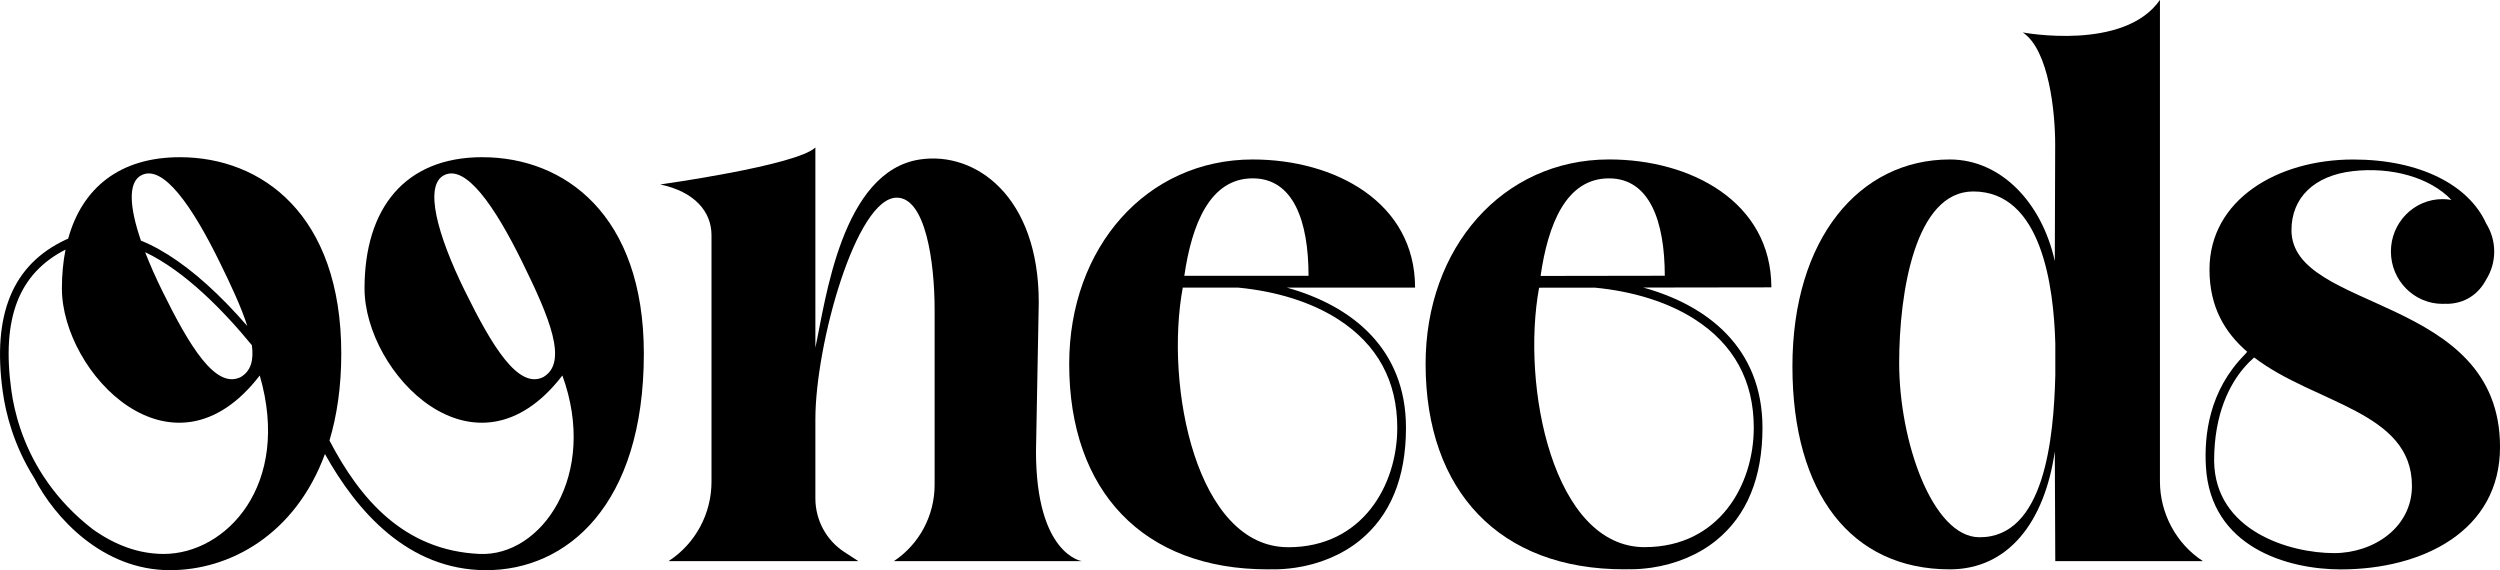
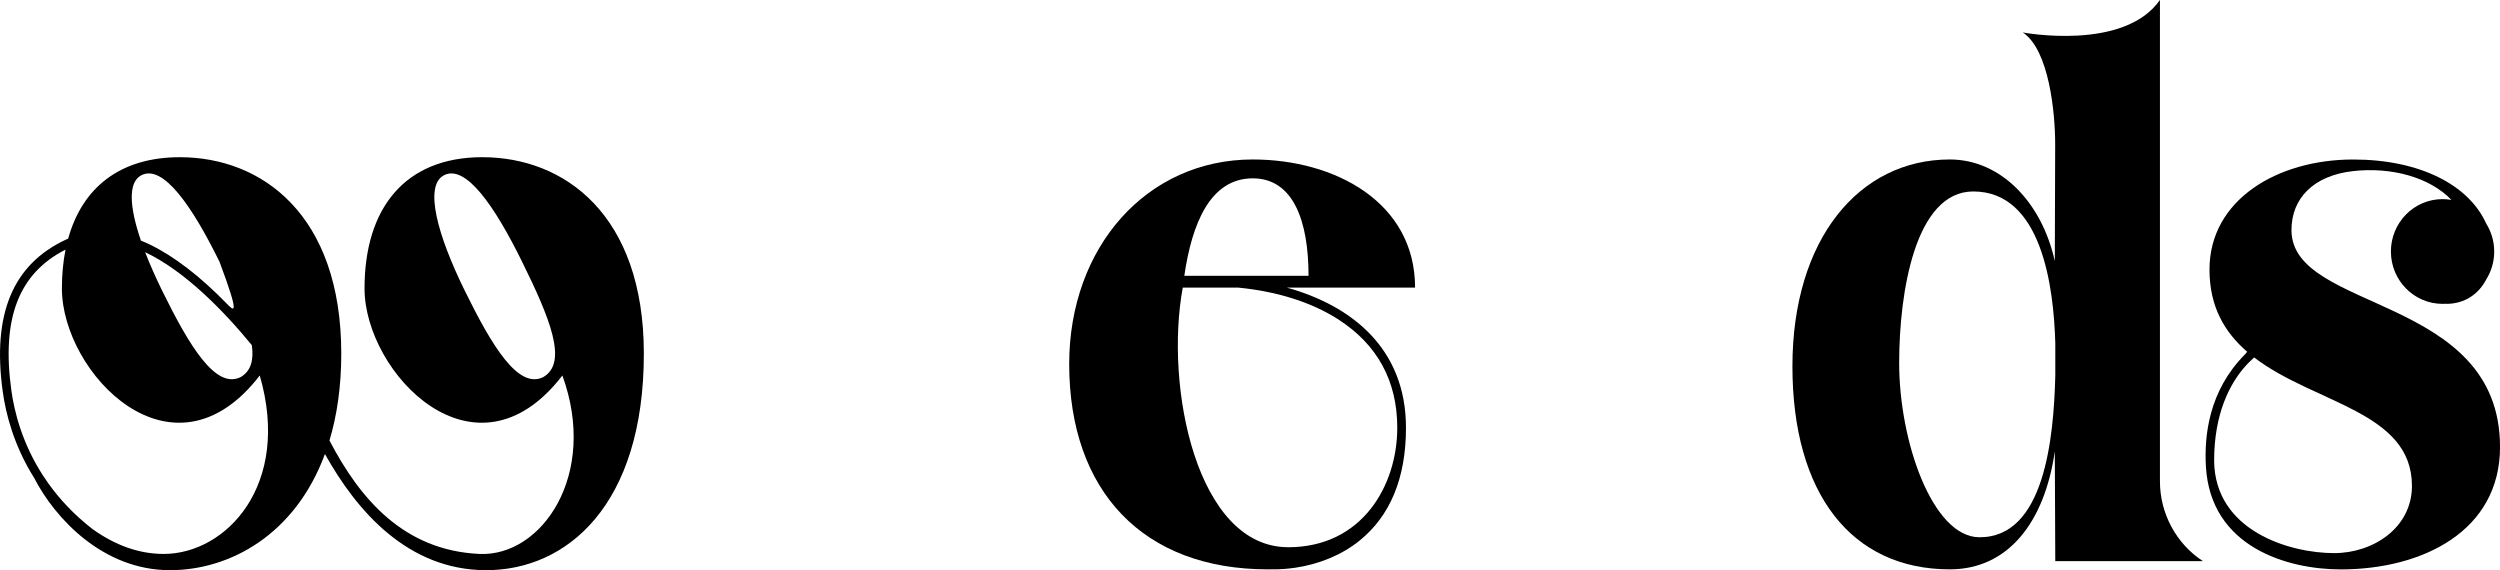
<svg xmlns="http://www.w3.org/2000/svg" width="171" height="39" viewBox="0 0 171 39" fill="none">
  <g clip-path="url(#clip0_52_1408)">
-     <path d="M73.99 38.381H61.141L61.155 38.372C62.887 37.217 63.928 35.257 63.928 33.157V21.188C63.928 17.872 63.296 13.52 61.341 13.52C58.554 13.52 55.772 23.564 55.772 28.677V34.089C55.772 35.573 56.518 36.956 57.75 37.756L58.711 38.381H45.729L45.743 38.372C47.564 37.186 48.667 35.144 48.667 32.949V16.088C48.667 14.473 47.509 13.114 45.161 12.616C45.161 12.616 54.482 11.323 55.772 10.088V23.778C56.466 20.576 57.559 11.703 62.932 10.906C66.738 10.342 71.051 13.434 71.051 20.682L70.862 30.87C70.862 37.931 73.99 38.379 73.99 38.379V38.381Z" fill="black" />
    <path d="M147.74 0V32.932C147.74 35.109 148.848 37.192 150.679 38.381H140.581L140.549 30.872C139.851 35.714 137.363 38.943 133.368 38.943C126.637 38.943 122.602 33.763 122.602 25.055C122.602 16.346 127.17 10.908 133.368 10.908C136.839 10.908 139.653 13.823 140.549 17.858L140.574 9.887C140.577 7.708 140.158 3.41 138.358 2.219C138.358 2.219 145.276 3.531 147.737 0L147.74 0ZM140.583 25.683V23.491C140.477 19.615 139.655 13.096 134.973 13.096C130.999 13.096 129.903 19.995 129.903 24.826C129.903 30.22 132.191 36.721 135.376 36.748C139.853 36.788 140.475 29.95 140.583 25.679V25.683Z" fill="black" />
    <path d="M88.03 19.674H96.791C96.791 13.821 91.294 10.908 85.688 10.908C78.422 10.908 73.133 16.919 73.133 24.897C73.133 33.606 78.208 38.943 86.702 38.943C86.843 38.943 86.981 38.941 87.118 38.938L87.115 38.943C87.596 38.943 88.073 38.907 88.543 38.839C88.549 38.839 88.554 38.839 88.558 38.839C90.221 38.6 91.782 37.955 92.984 36.987C95.097 35.285 96.169 32.686 96.169 29.259C96.169 23.825 92.438 20.901 88.028 19.675L88.03 19.674ZM85.688 12.199C88.475 12.199 89.504 15.133 89.504 18.866H81.007C81.519 15.339 82.76 12.199 85.688 12.199ZM88.109 37.429C81.84 37.429 79.651 26.432 80.901 19.674H84.708C87.34 19.929 89.709 20.673 91.519 21.834C94.209 23.557 95.573 26.055 95.573 29.259C95.573 33.193 93.184 37.431 88.109 37.431V37.429Z" fill="black" />
-     <path d="M112.401 19.668H112.779L114.543 19.665L121.162 19.655C121.153 13.803 115.652 10.897 110.046 10.906C102.78 10.917 97.5 16.936 97.511 24.914C97.523 33.623 102.606 38.953 111.1 38.94C111.24 38.94 111.379 38.936 111.516 38.932L111.512 38.938C111.993 38.938 112.471 38.9 112.939 38.832C112.945 38.832 112.95 38.832 112.954 38.832C114.617 38.589 116.178 37.943 117.378 36.973C119.49 35.267 120.558 32.666 120.553 29.241C120.545 23.807 116.809 20.886 112.399 19.668H112.401ZM110.048 12.2C112.835 12.196 113.867 15.127 113.872 18.861L105.376 18.874C105.884 15.347 107.118 12.205 110.048 12.2ZM112.507 37.426C106.237 37.435 104.032 26.441 105.274 19.679L109.08 19.674C111.712 19.926 114.083 20.665 115.896 21.823C118.587 23.542 119.955 26.037 119.958 29.241C119.964 33.175 117.582 37.416 112.507 37.424V37.426Z" fill="black" />
-     <path d="M32.999 10.751C27.674 10.751 24.934 14.269 24.934 19.73C24.934 25.506 32.497 33.451 38.467 25.683C40.942 32.487 37.044 38.085 32.796 37.889C27.623 37.654 24.619 34.129 22.536 30.13C23.049 28.421 23.343 26.445 23.343 24.189C23.343 14.682 17.908 10.753 12.303 10.753C8.19 10.753 5.621 12.853 4.663 16.324C4.603 16.349 4.544 16.373 4.486 16.4C0.863 18.103 -0.542 21.502 0.188 26.79C0.391 28.265 0.932 30.456 2.339 32.695C3.749 35.431 7.026 39 11.626 39C15.74 39 20.199 36.554 22.226 31.055C24.413 34.982 27.908 38.98 33.219 39C38.766 39.02 44.039 34.56 44.039 24.189C44.039 14.682 38.604 10.753 32.999 10.753V10.751ZM37.147 25.8C35.444 26.623 33.666 23.699 31.792 19.887C29.917 16.075 28.998 12.714 30.358 11.993C31.845 11.204 33.839 14.094 35.712 17.905C37.588 21.717 38.892 24.81 37.147 25.8ZM9.66 11.993C11.146 11.204 13.141 14.094 15.014 17.905C15.816 19.538 16.515 21.036 16.913 22.297C16.466 21.781 15.993 21.263 15.497 20.755C13.663 18.877 11.894 17.52 10.239 16.722C10.037 16.625 9.837 16.539 9.639 16.457C8.866 14.203 8.732 12.482 9.66 11.991V11.993ZM16.448 25.8C14.746 26.623 12.968 23.699 11.094 19.887C10.644 18.97 10.249 18.081 9.927 17.248C12.652 18.543 15.285 21.246 17.227 23.61C17.367 24.631 17.165 25.392 16.448 25.8ZM11.2 37.889C9.473 37.889 7.868 37.279 6.351 36.206C5.073 35.219 4.083 34.149 3.313 33.073C3.193 32.898 3.072 32.72 2.955 32.549C1.519 30.339 0.977 28.163 0.777 26.707C0.096 21.776 1.276 18.707 4.482 17.073C4.319 17.895 4.234 18.782 4.234 19.73C4.234 25.506 11.797 33.451 17.767 25.683C19.945 33.194 15.452 37.889 11.199 37.889H11.2Z" fill="black" />
+     <path d="M32.999 10.751C27.674 10.751 24.934 14.269 24.934 19.73C24.934 25.506 32.497 33.451 38.467 25.683C40.942 32.487 37.044 38.085 32.796 37.889C27.623 37.654 24.619 34.129 22.536 30.13C23.049 28.421 23.343 26.445 23.343 24.189C23.343 14.682 17.908 10.753 12.303 10.753C8.19 10.753 5.621 12.853 4.663 16.324C4.603 16.349 4.544 16.373 4.486 16.4C0.863 18.103 -0.542 21.502 0.188 26.79C0.391 28.265 0.932 30.456 2.339 32.695C3.749 35.431 7.026 39 11.626 39C15.74 39 20.199 36.554 22.226 31.055C24.413 34.982 27.908 38.98 33.219 39C38.766 39.02 44.039 34.56 44.039 24.189C44.039 14.682 38.604 10.753 32.999 10.753V10.751ZM37.147 25.8C35.444 26.623 33.666 23.699 31.792 19.887C29.917 16.075 28.998 12.714 30.358 11.993C31.845 11.204 33.839 14.094 35.712 17.905C37.588 21.717 38.892 24.81 37.147 25.8ZM9.66 11.993C11.146 11.204 13.141 14.094 15.014 17.905C16.466 21.781 15.993 21.263 15.497 20.755C13.663 18.877 11.894 17.52 10.239 16.722C10.037 16.625 9.837 16.539 9.639 16.457C8.866 14.203 8.732 12.482 9.66 11.991V11.993ZM16.448 25.8C14.746 26.623 12.968 23.699 11.094 19.887C10.644 18.97 10.249 18.081 9.927 17.248C12.652 18.543 15.285 21.246 17.227 23.61C17.367 24.631 17.165 25.392 16.448 25.8ZM11.2 37.889C9.473 37.889 7.868 37.279 6.351 36.206C5.073 35.219 4.083 34.149 3.313 33.073C3.193 32.898 3.072 32.72 2.955 32.549C1.519 30.339 0.977 28.163 0.777 26.707C0.096 21.776 1.276 18.707 4.482 17.073C4.319 17.895 4.234 18.782 4.234 19.73C4.234 25.506 11.797 33.451 17.767 25.683C19.945 33.194 15.452 37.889 11.199 37.889H11.2Z" fill="black" />
    <path d="M156.737 15.739C156.737 13.547 158.263 12.006 160.951 11.703C163.56 11.409 166.188 12.117 167.676 13.673C167.48 13.639 167.276 13.62 167.071 13.62C165.12 13.62 163.538 15.224 163.538 17.202C163.538 19.18 165.12 20.784 167.071 20.784C167.154 20.784 167.237 20.78 167.318 20.775V20.784C168.624 20.784 169.557 20.083 170.063 19.107C170.406 18.556 170.604 17.904 170.604 17.204C170.604 16.505 170.4 15.84 170.052 15.284C168.862 12.645 165.505 10.91 160.958 10.91C155.777 10.91 151.129 13.662 151.129 18.439C151.129 21.009 152.185 22.746 153.714 24.068C153.496 24.265 153.779 24.012 153.534 24.262C151.097 26.733 150.761 29.769 150.884 31.911C151.201 37.433 156.474 38.947 160.104 38.947C165.729 38.947 171.002 36.306 171.002 30.576C171.002 20.127 156.737 21.361 156.737 15.743V15.739ZM159.656 37.833C156.618 37.833 151.496 36.319 151.446 31.52C151.446 28.251 152.545 26.269 153.466 25.182C153.709 24.894 153.954 24.653 154.184 24.45C158.317 27.617 164.977 28.132 164.977 33.236C164.977 36.101 162.327 37.833 159.656 37.833Z" fill="black" />
  </g>
  <defs>
    <clipPath id="clip0_52_1408">
      <rect width="171" height="39" fill="white" />
    </clipPath>
  </defs>
</svg>